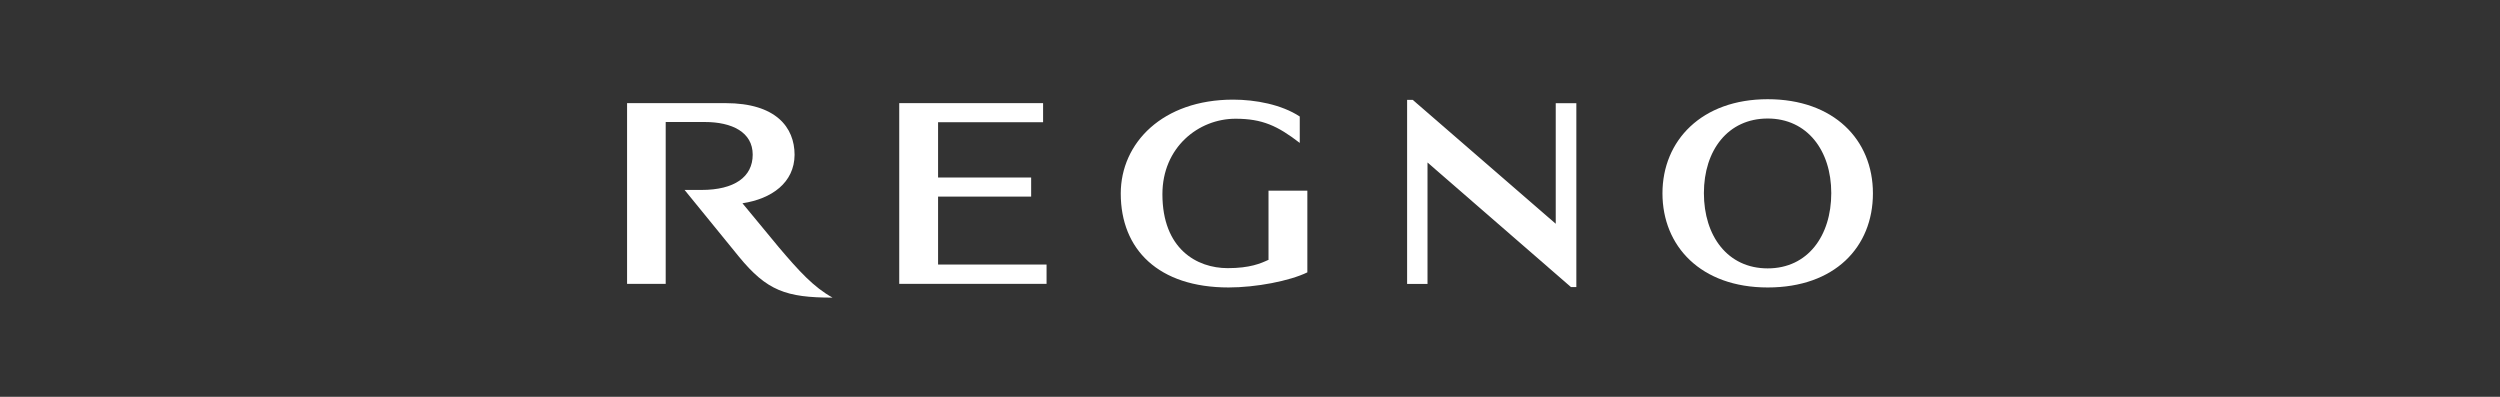
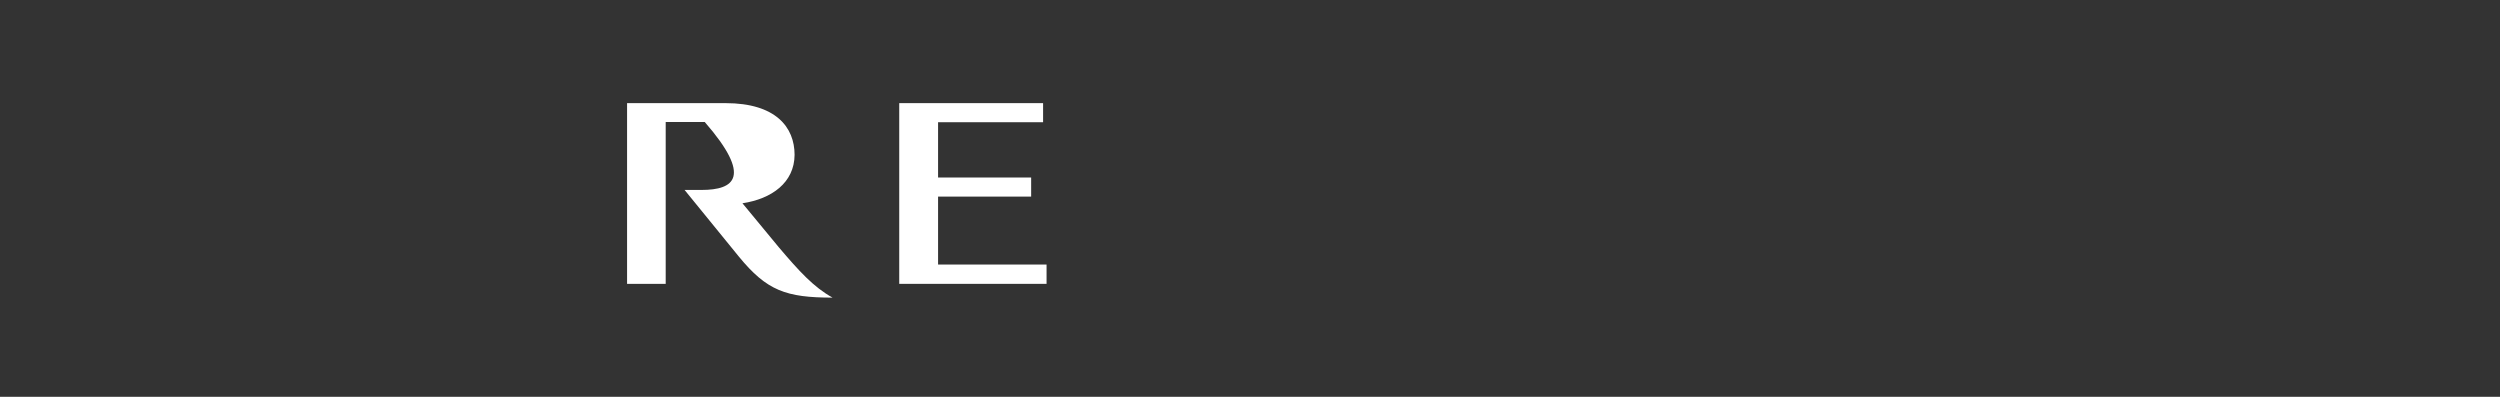
<svg xmlns="http://www.w3.org/2000/svg" width="252" height="40" viewBox="0 0 252 40" fill="none">
  <rect x="0" y="0" width="252" height="40" fill="#333333" stroke="none" />
-   <path d="M74.844 20.489C77.797 20.041 80.072 18.408 80.094 15.61C80.094 12.835 78.213 10.396 73.138 10.396H63.209V28.613H67.102V12.298H71.039C73.795 12.298 75.872 13.328 75.872 15.588C75.872 17.848 74.013 19.146 70.711 19.146H69.005L74.473 25.86C77.294 29.306 79.24 30 83.921 30C82.018 28.948 80.553 27.337 78.519 24.942L74.801 20.444L74.844 20.489Z" fill="white" />
+   <path d="M74.844 20.489C77.797 20.041 80.072 18.408 80.094 15.61C80.094 12.835 78.213 10.396 73.138 10.396H63.209V28.613H67.102V12.298H71.039C75.872 17.848 74.013 19.146 70.711 19.146H69.005L74.473 25.86C77.294 29.306 79.24 30 83.921 30C82.018 28.948 80.553 27.337 78.519 24.942L74.801 20.444L74.844 20.489Z" fill="white" />
  <path d="M94.558 19.817H103.94V17.893H94.558V12.32H105.143V10.396H90.643V28.612H105.493V26.666H94.558V19.817Z" fill="white" />
-   <path d="M127.888 26.178C127.078 26.559 125.985 27.029 123.754 27.029C120.627 27.029 117.171 25.082 117.171 19.576C117.171 14.854 120.802 11.968 124.541 11.968C127.232 11.968 128.784 12.684 131.015 14.407V11.744C129.178 10.535 126.554 10.043 124.301 10.043C117.193 10.043 112.972 14.407 112.972 19.509C112.972 25.149 116.777 28.976 123.842 28.976C126.597 28.976 129.987 28.327 131.781 27.454V19.218H127.866V26.156L127.888 26.178Z" fill="white" />
-   <path d="M178.183 28.977C184.942 28.977 188.791 24.904 188.791 19.489C188.791 14.073 184.832 10 178.183 10C171.535 10 167.576 14.162 167.576 19.489C167.576 24.815 171.447 28.977 178.183 28.977ZM178.183 11.947C182.164 11.947 184.592 15.169 184.592 19.466C184.592 23.763 182.23 27.053 178.183 27.053C174.137 27.053 171.753 23.785 171.753 19.466C171.753 15.147 174.181 11.947 178.183 11.947Z" fill="white" />
-   <path d="M156.818 22.556L142.405 10.069H141.837V28.621H143.893V16.38L158.349 28.934H158.896V10.405H156.818V22.556Z" fill="white" />
</svg>